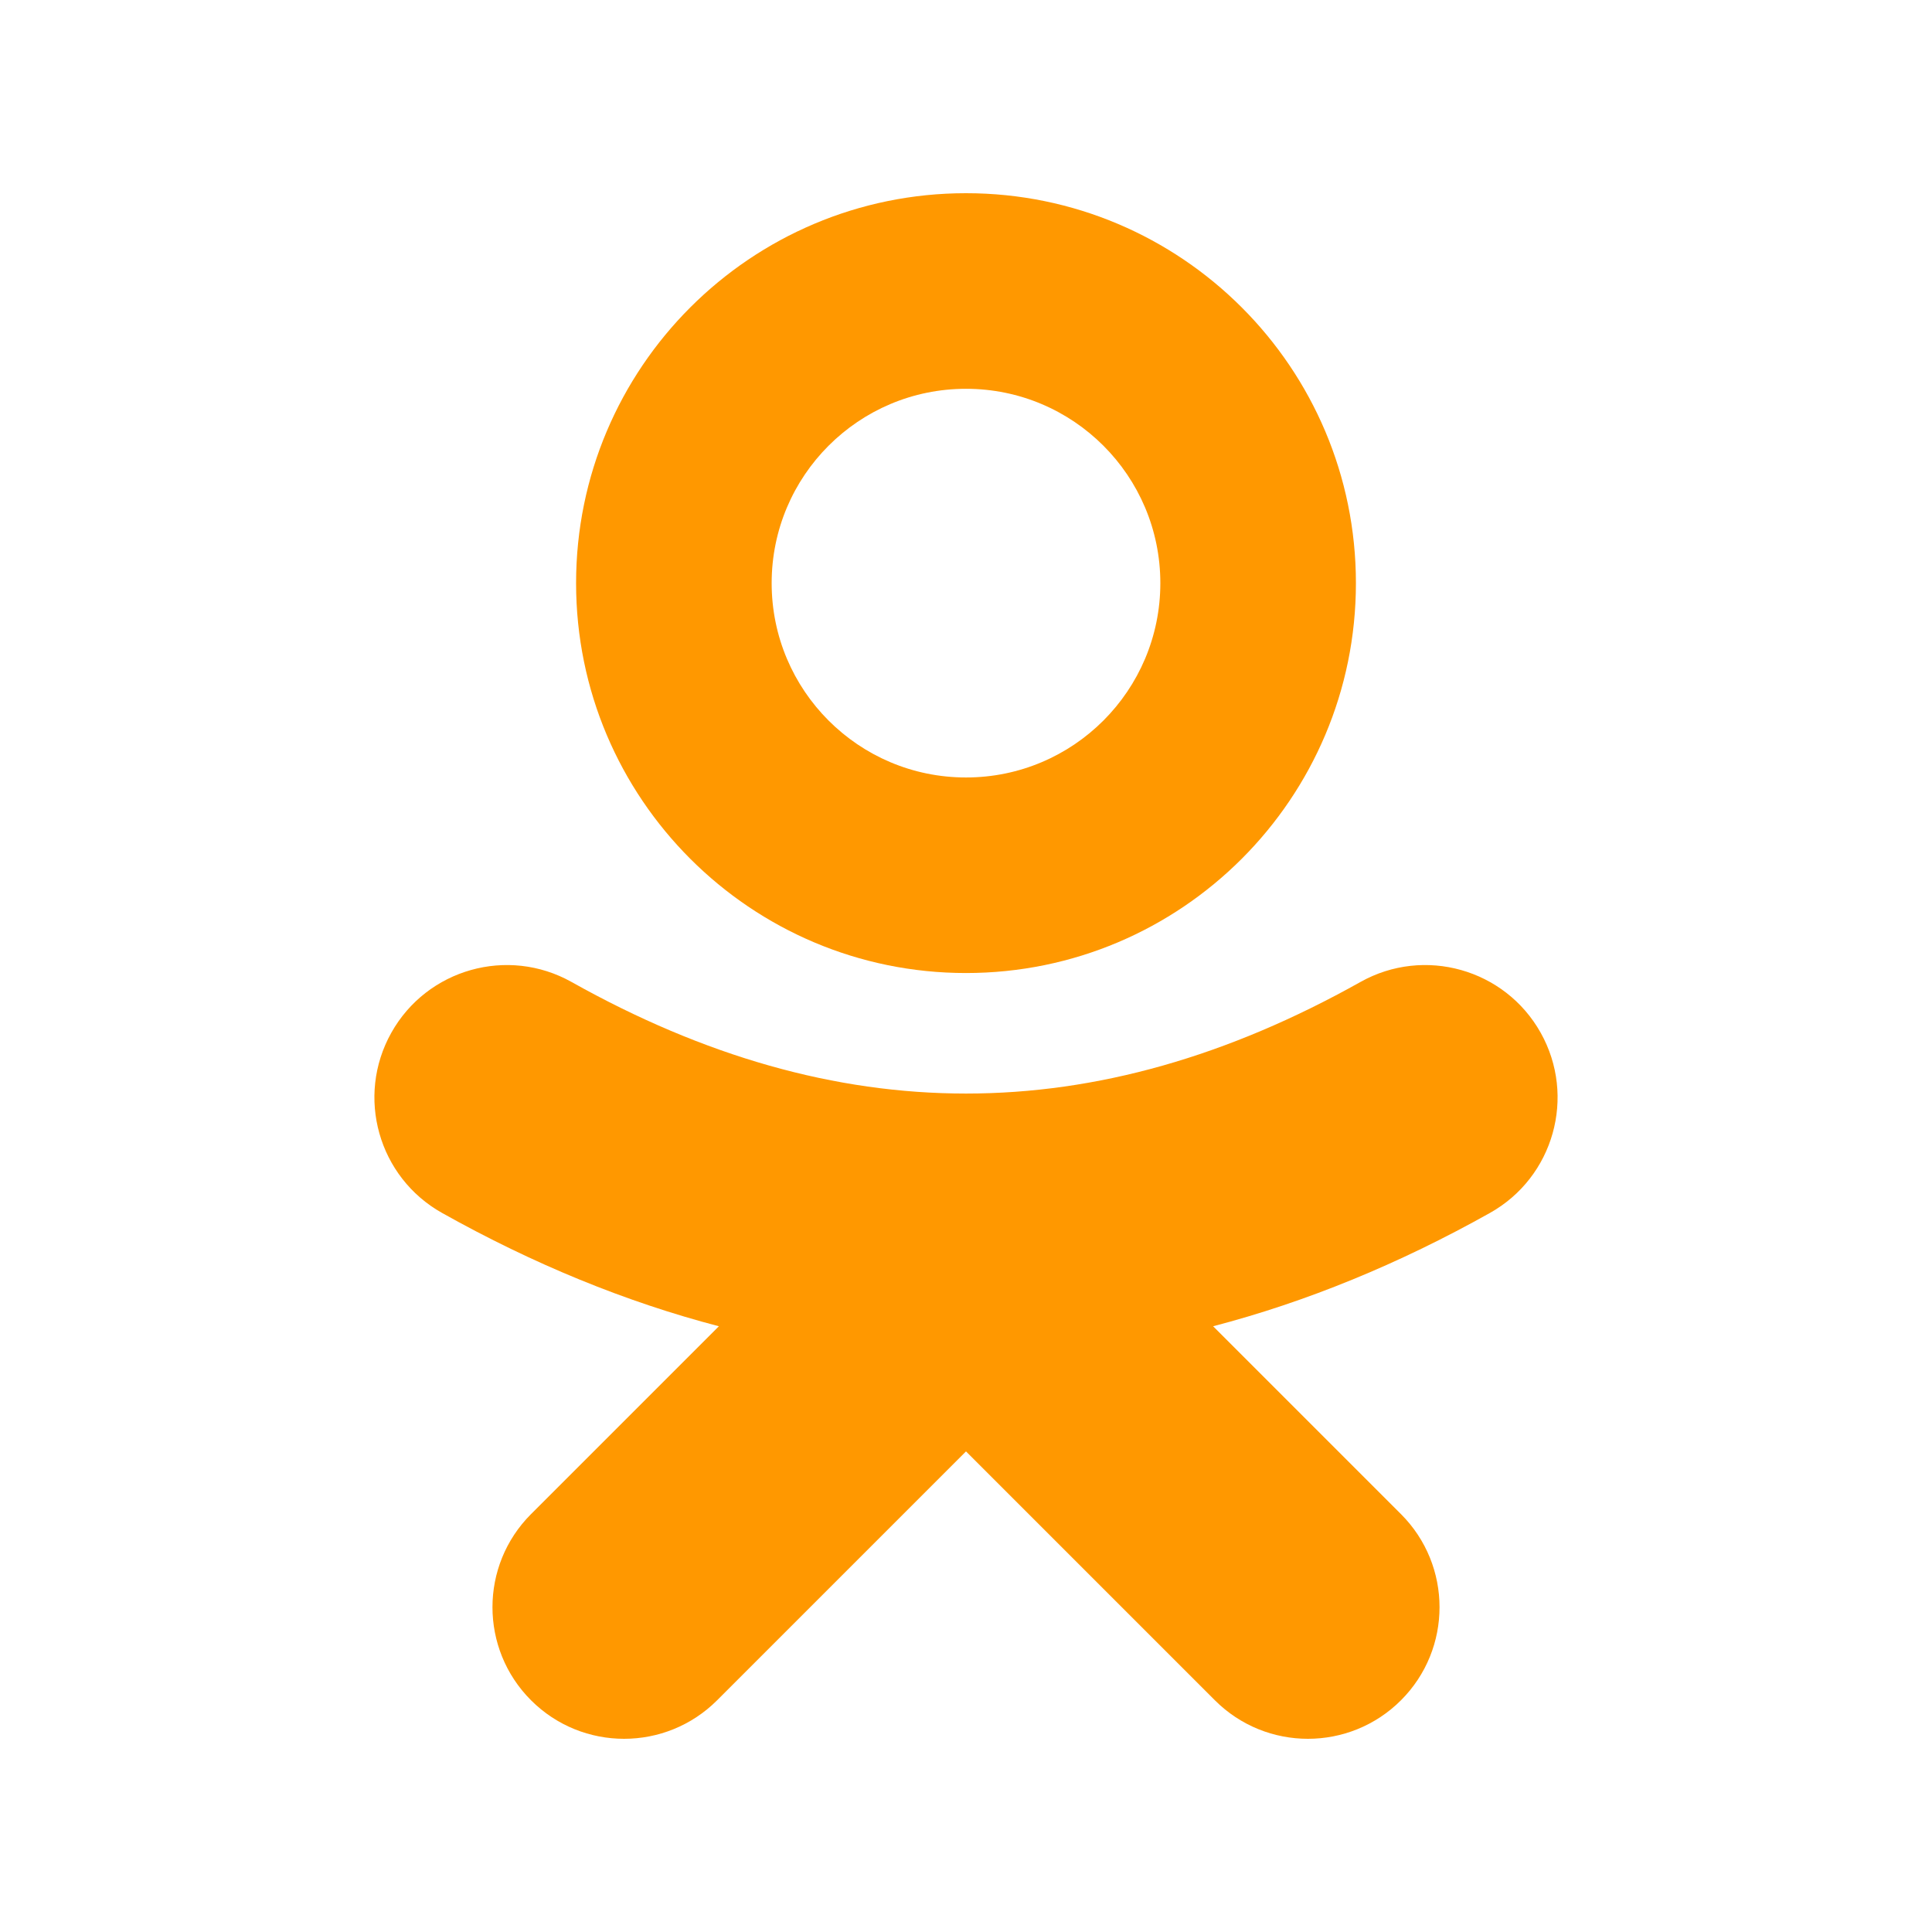
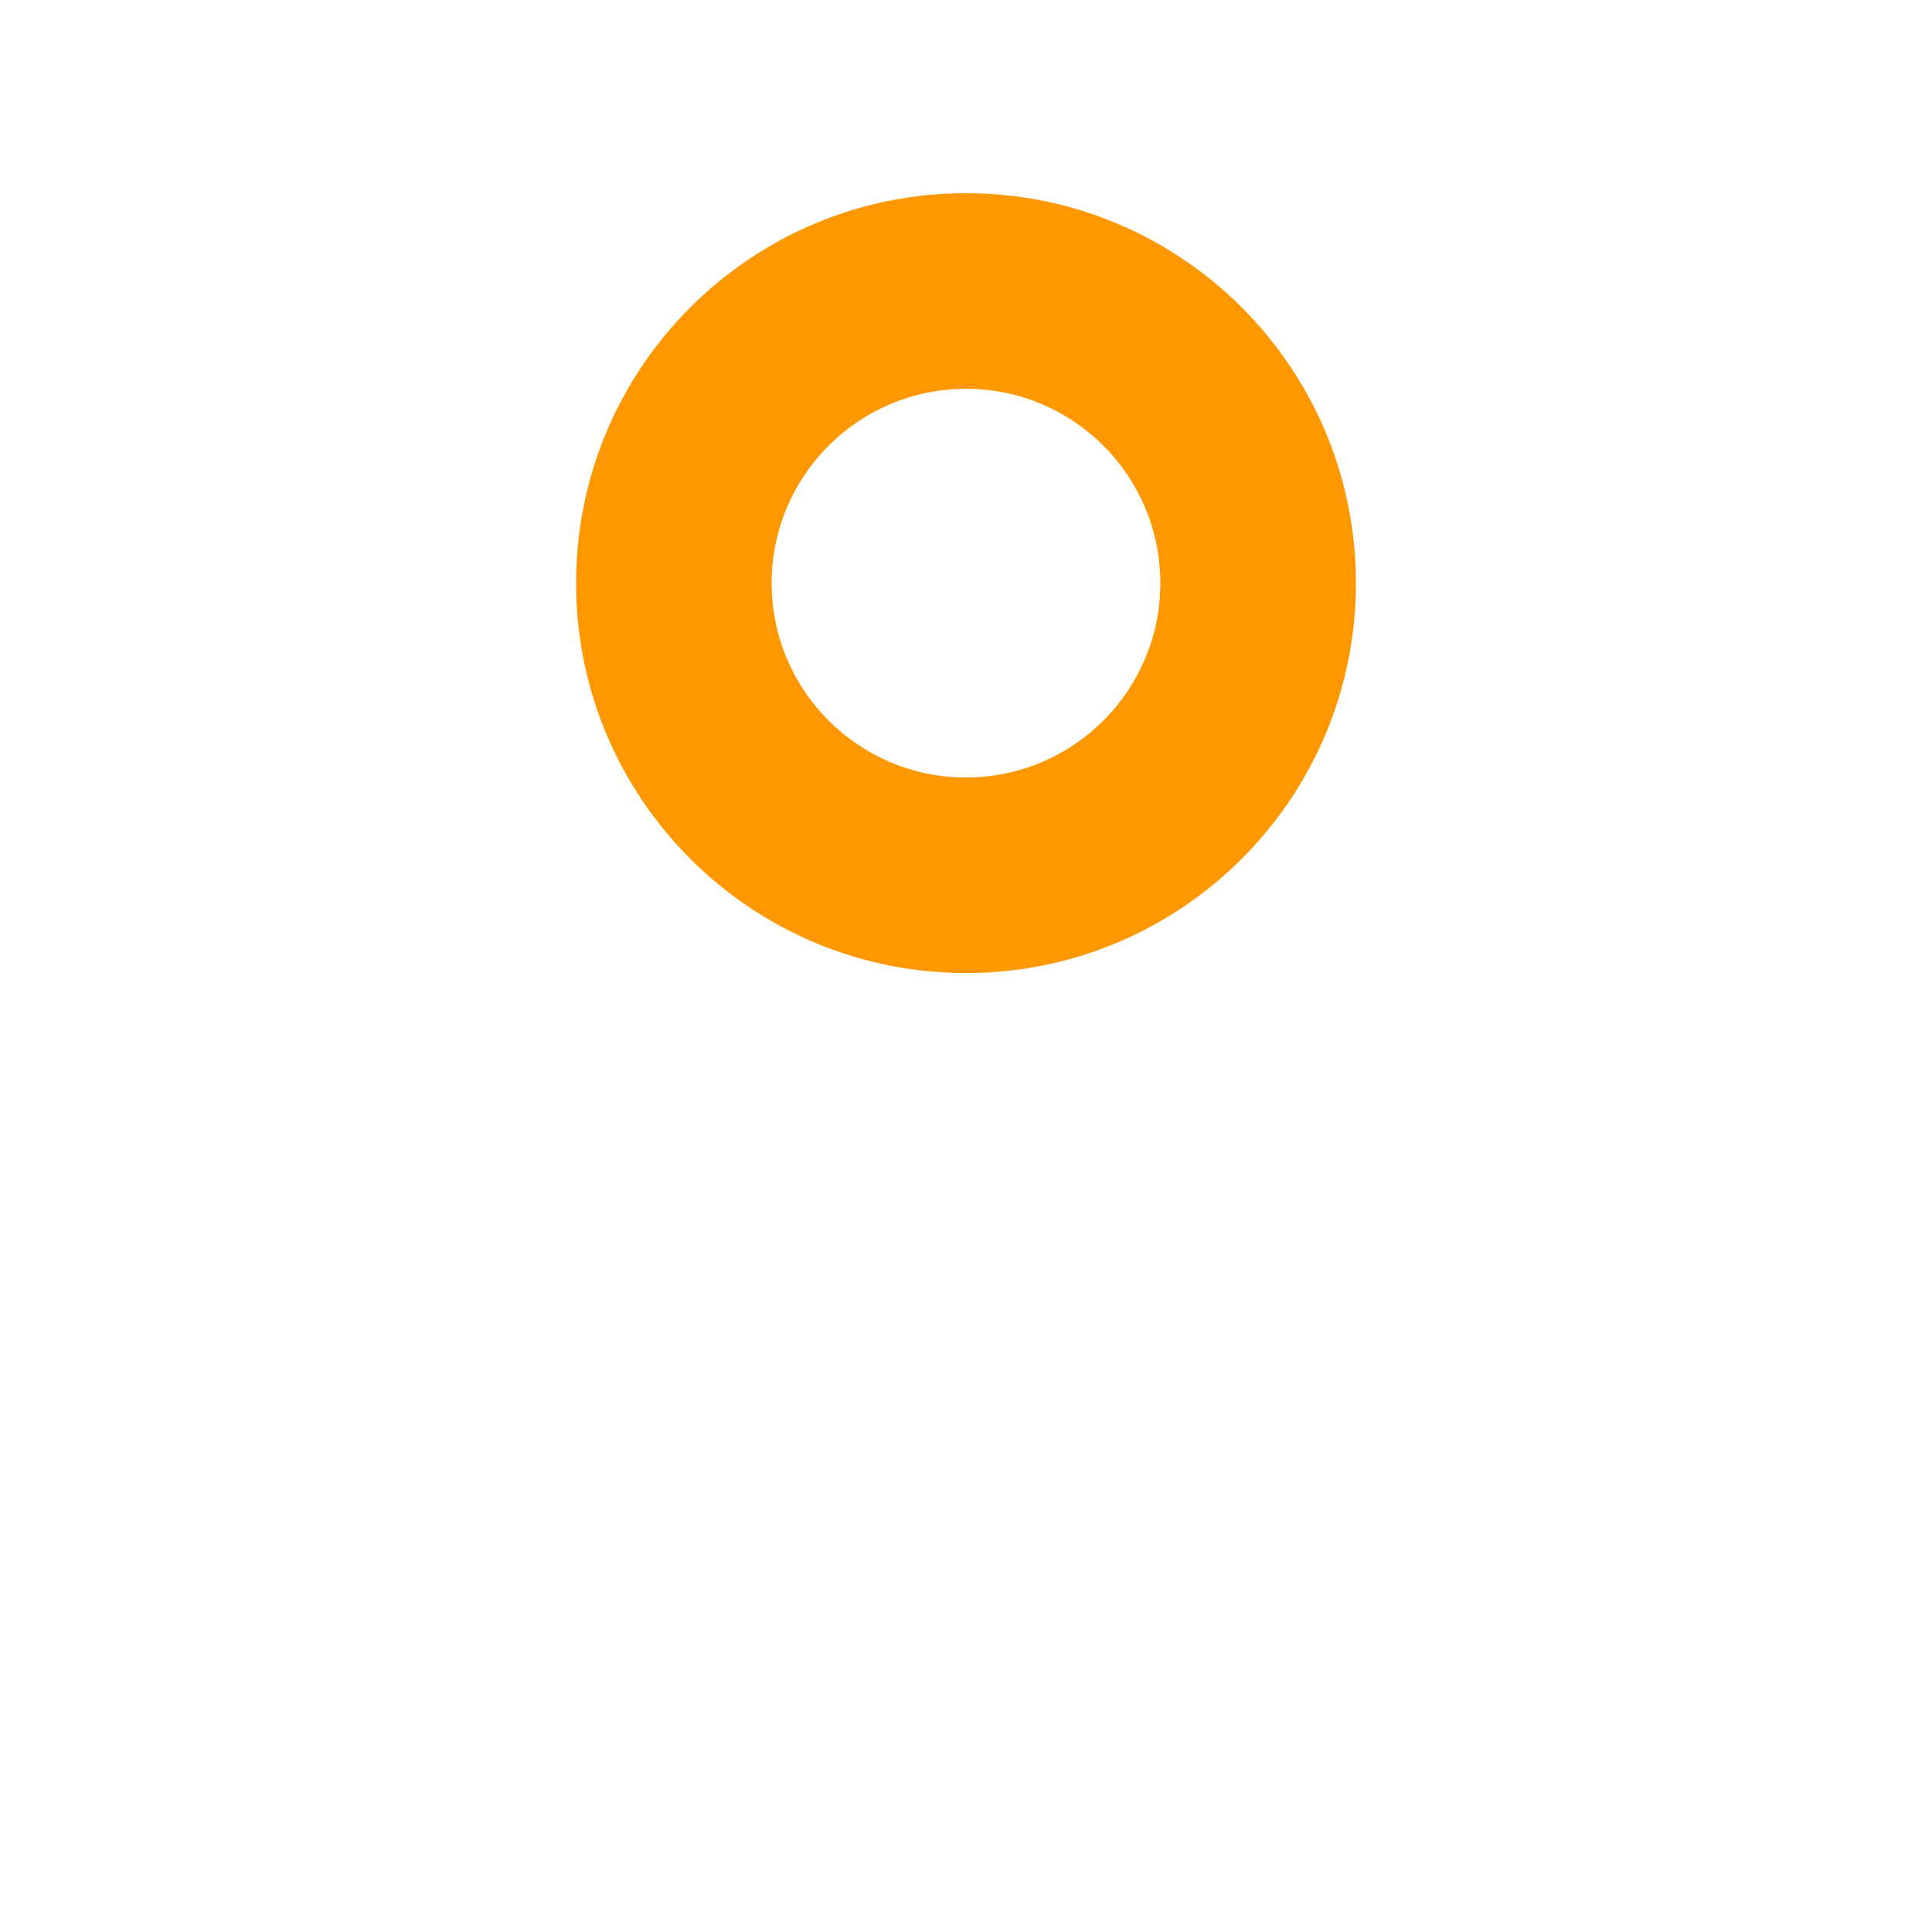
<svg xmlns="http://www.w3.org/2000/svg" id="Layer_1" enable-background="new 0 0 100 100" viewBox="0 0 100 100">
  <g id="_x32_2.Odnoklassniki" fill="#ff9800">
    <path d="m50 10c-11.145 0-20.182 9.035-20.182 20.182 0 11.145 9.037 20.182 20.182 20.182 11.147 0 20.182-9.037 20.182-20.182 0-11.147-9.035-20.182-20.182-20.182zm0 30.242c-5.556 0-10.059-4.504-10.059-10.059 0-5.556 4.504-10.059 10.059-10.059 5.556 0 10.059 4.504 10.059 10.059s-4.503 10.059-10.059 10.059z" />
-     <path d="m79.745 53.454c-1.85-3.301-6.027-4.478-9.328-2.627-13.739 7.7-27.096 7.7-40.834 0-3.301-1.851-7.478-.674-9.328 2.627s-.674 7.478 2.627 9.328c4.731 2.652 9.52 4.61 14.327 5.865l-9.724 9.724c-2.66 2.66-2.66 6.973 0 9.634 2.66 2.66 6.973 2.66 9.634 0l12.881-12.881 12.881 12.881c2.66 2.66 6.973 2.66 9.634 0 2.66-2.66 2.66-6.973 0-9.634l-9.724-9.724c4.808-1.255 9.596-3.213 14.327-5.865 3.301-1.85 4.477-6.027 2.627-9.328z" />
  </g>
</svg>